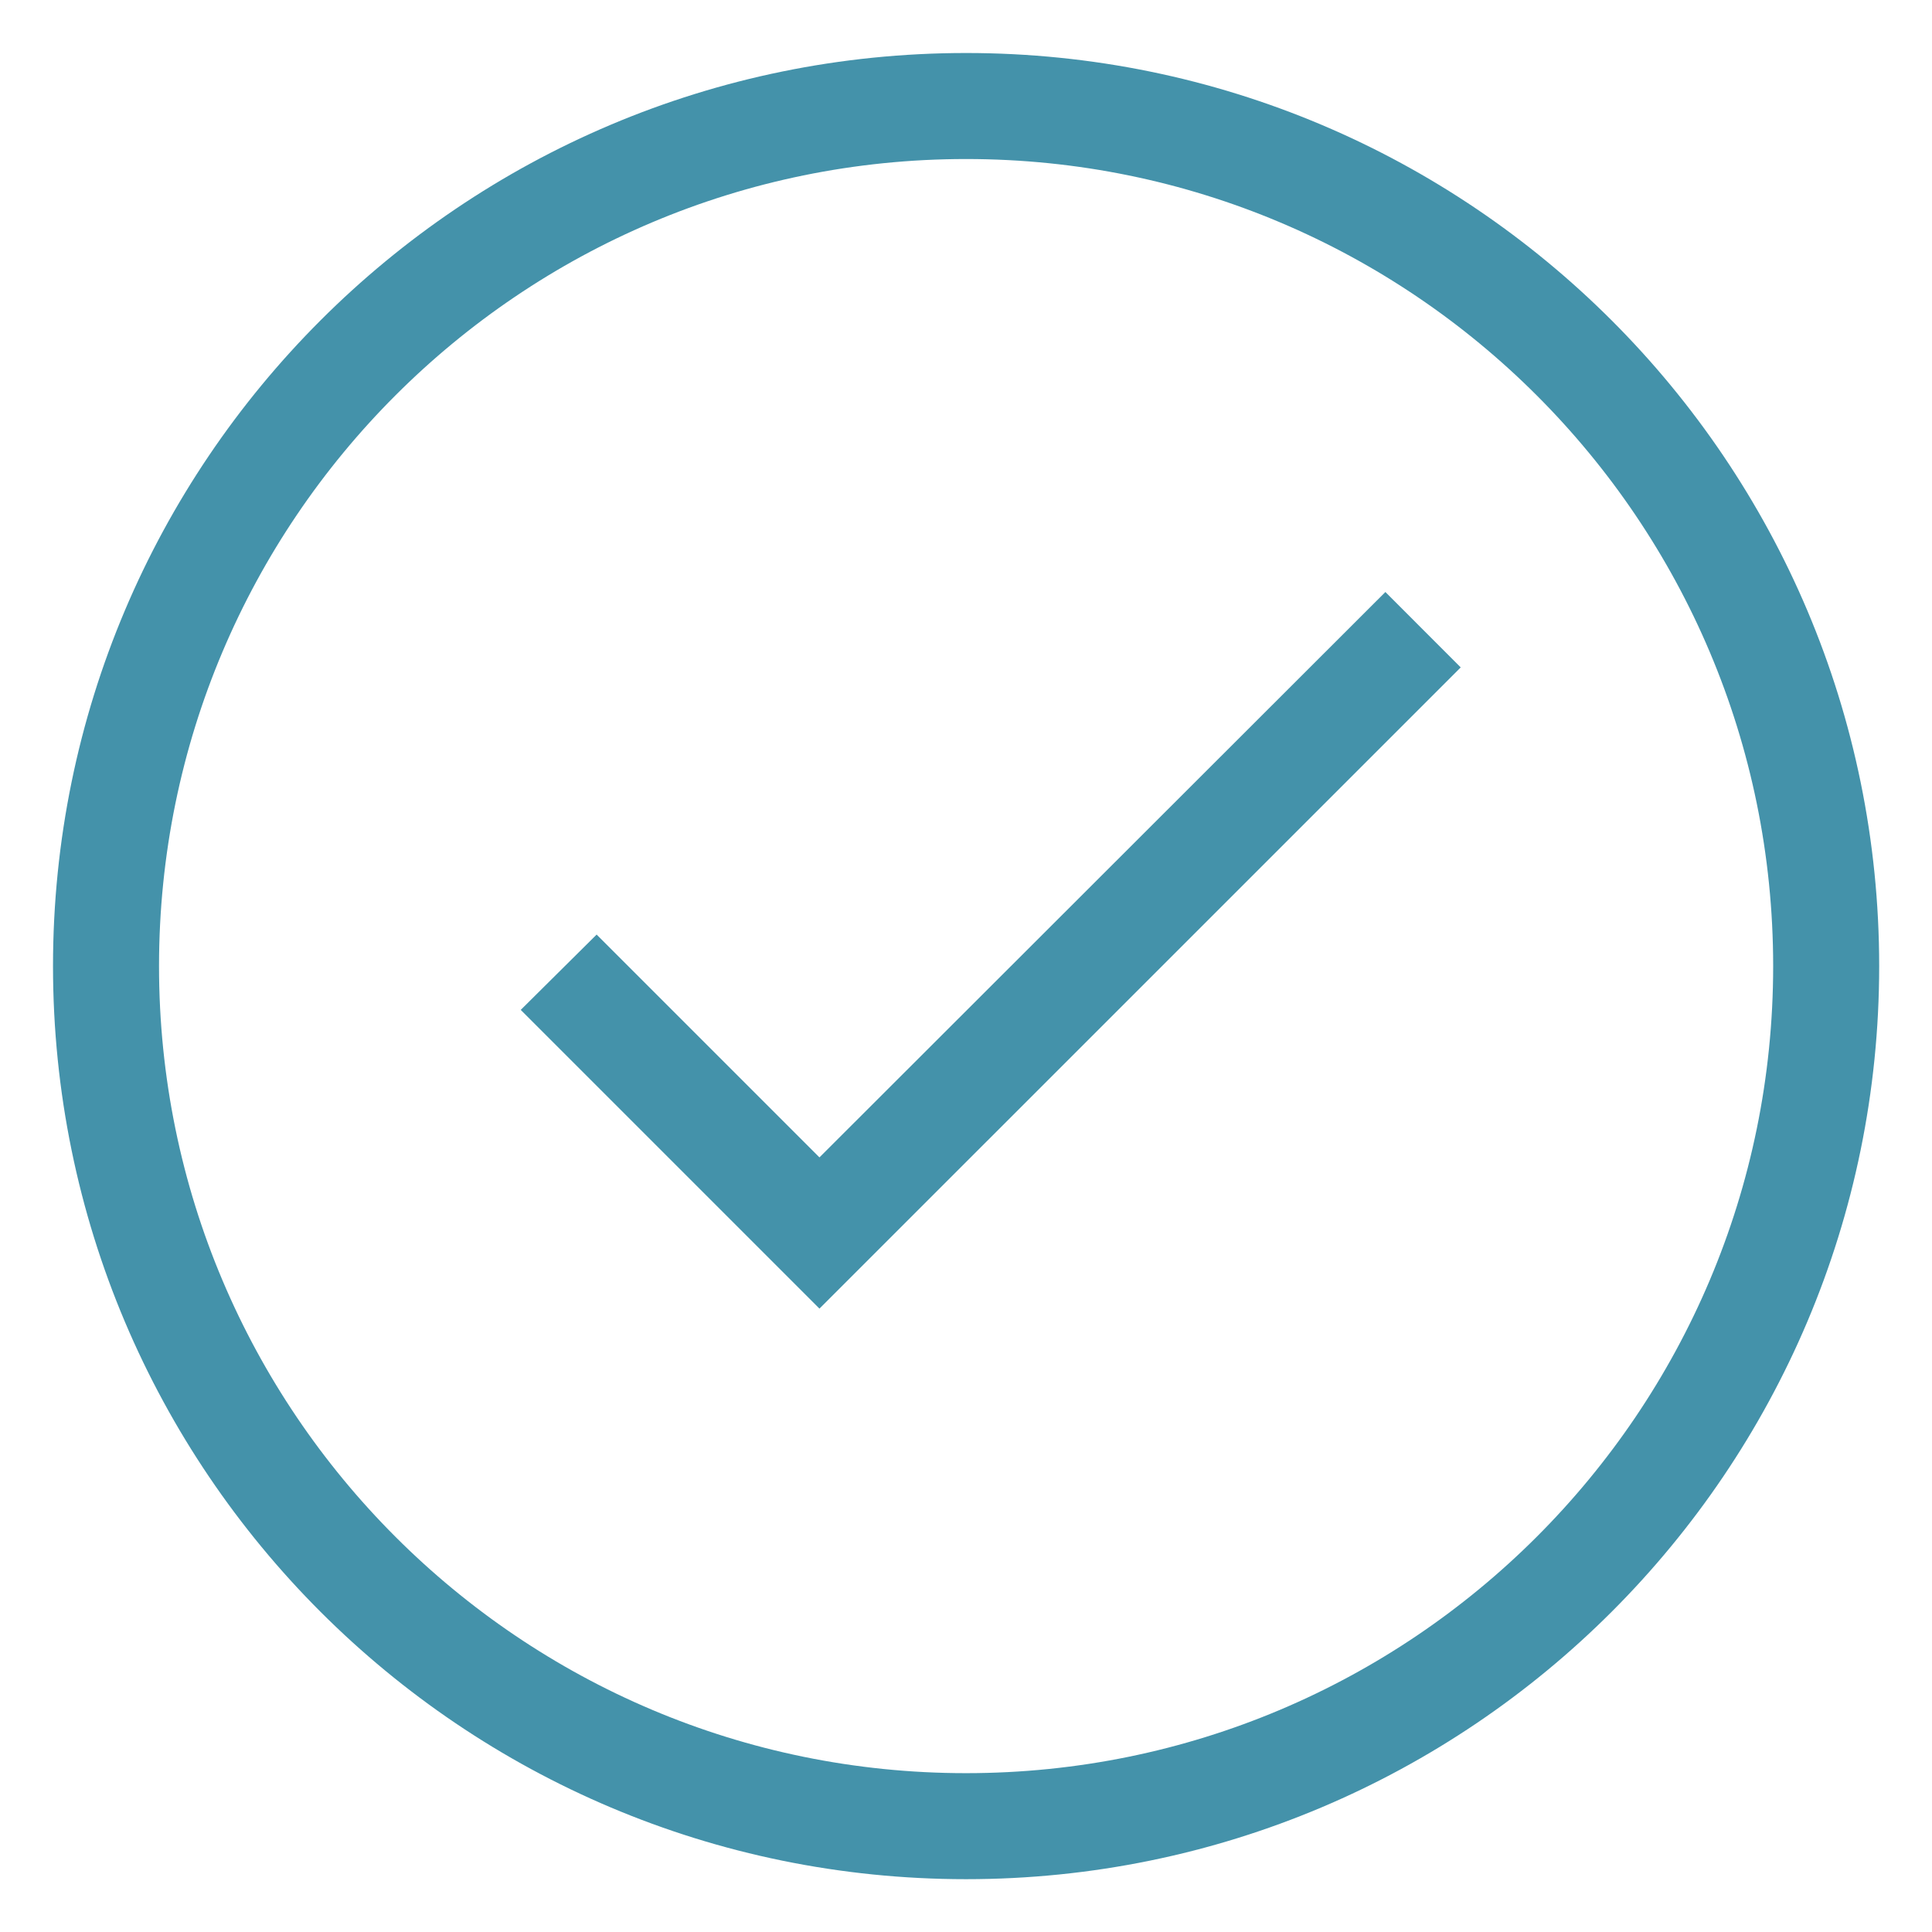
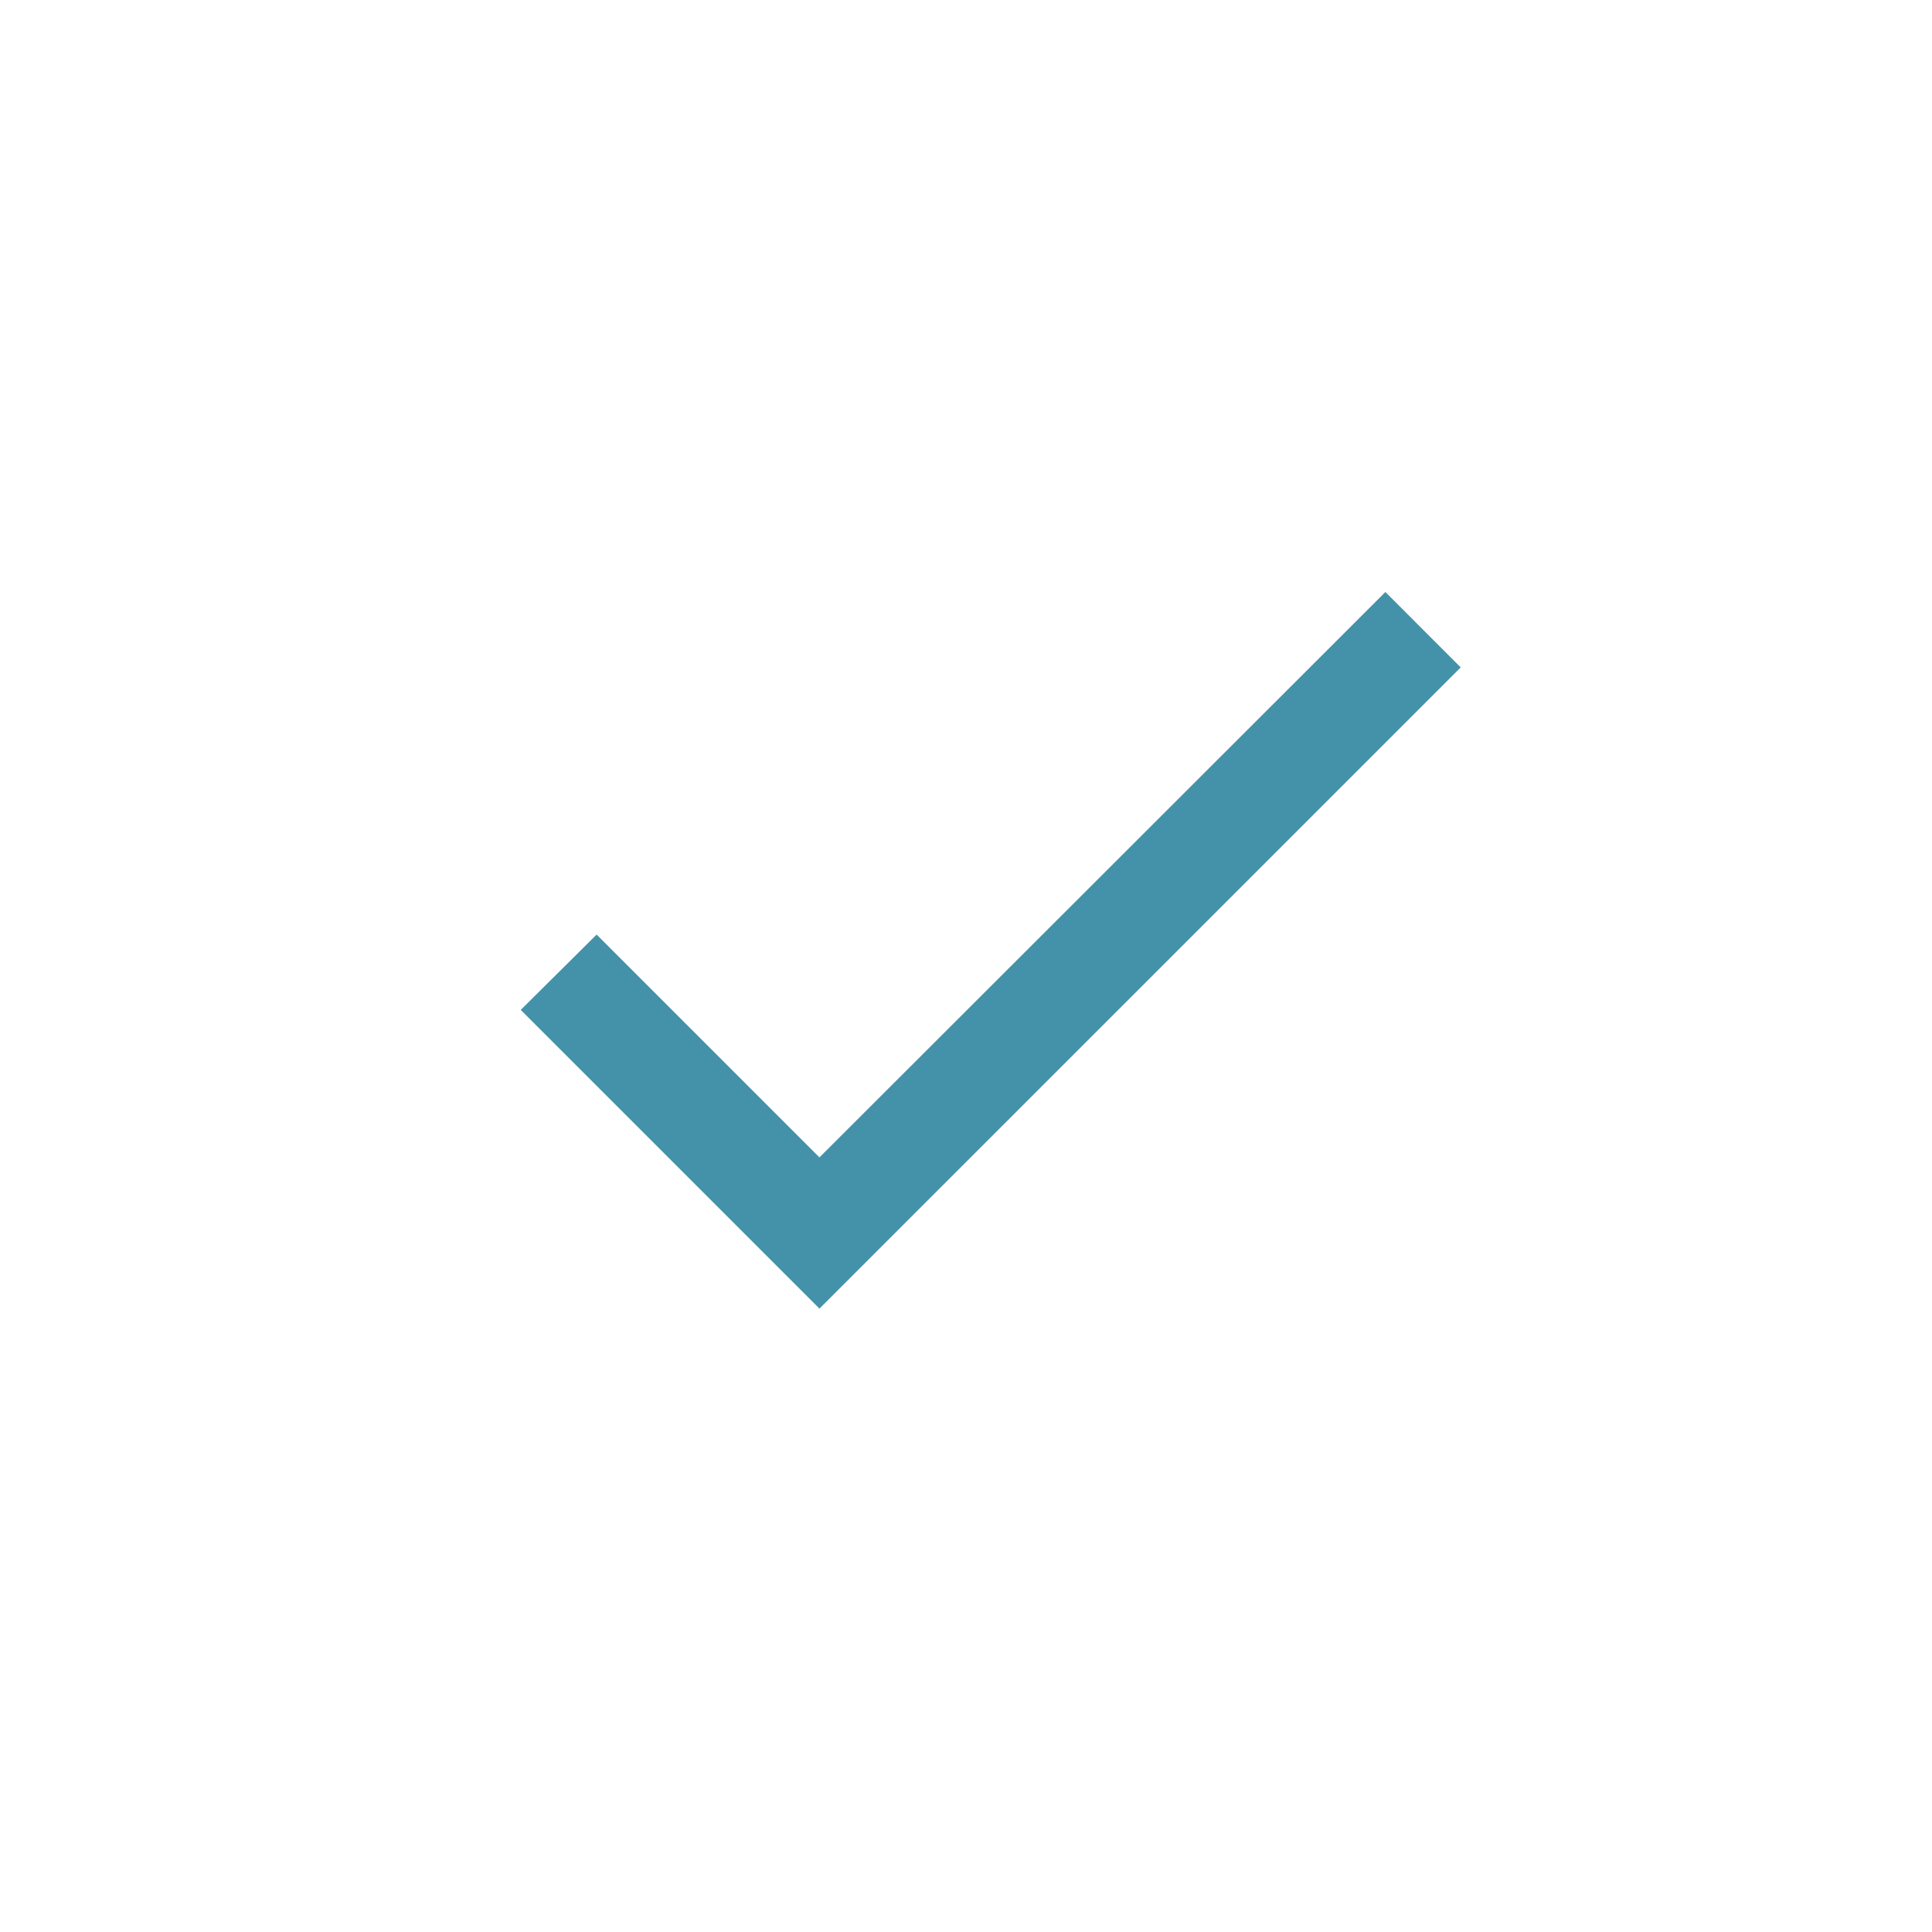
<svg xmlns="http://www.w3.org/2000/svg" viewBox="0 0 30.98 30.98" data-guides="{&quot;vertical&quot;:[],&quot;horizontal&quot;:[]}">
  <defs />
-   <path fill="none" fill-opacity="1" stroke="#4492AA" stroke-opacity="1" stroke-width="1.7" id="tSvg78447541dd" title="Rectangle 3" d="M1.7 15.492C1.7 7.875 7.875 1.7 15.491 1.7H15.491C23.108 1.7 29.283 7.875 29.283 15.492V15.492C29.283 23.108 23.108 29.283 15.491 29.283H15.491C7.875 29.283 1.7 23.108 1.7 15.492Z" rx="13.791" ry="13.791" style="transform-origin: 15.491px 15.492px;" />
  <path fill="#4492AA" stroke="none" fill-opacity="1" stroke-width="1" stroke-opacity="1" id="tSvg316fb66082" title="Path 3" d="M13.14 18.559C11.949 17.368 10.758 16.177 9.567 14.986C9.161 15.389 8.756 15.792 8.35 16.194C9.947 17.791 11.543 19.388 13.14 20.984C16.568 17.557 19.995 14.129 23.423 10.702C23.02 10.299 22.617 9.896 22.215 9.493C19.19 12.515 16.165 15.537 13.14 18.559Z" />
</svg>